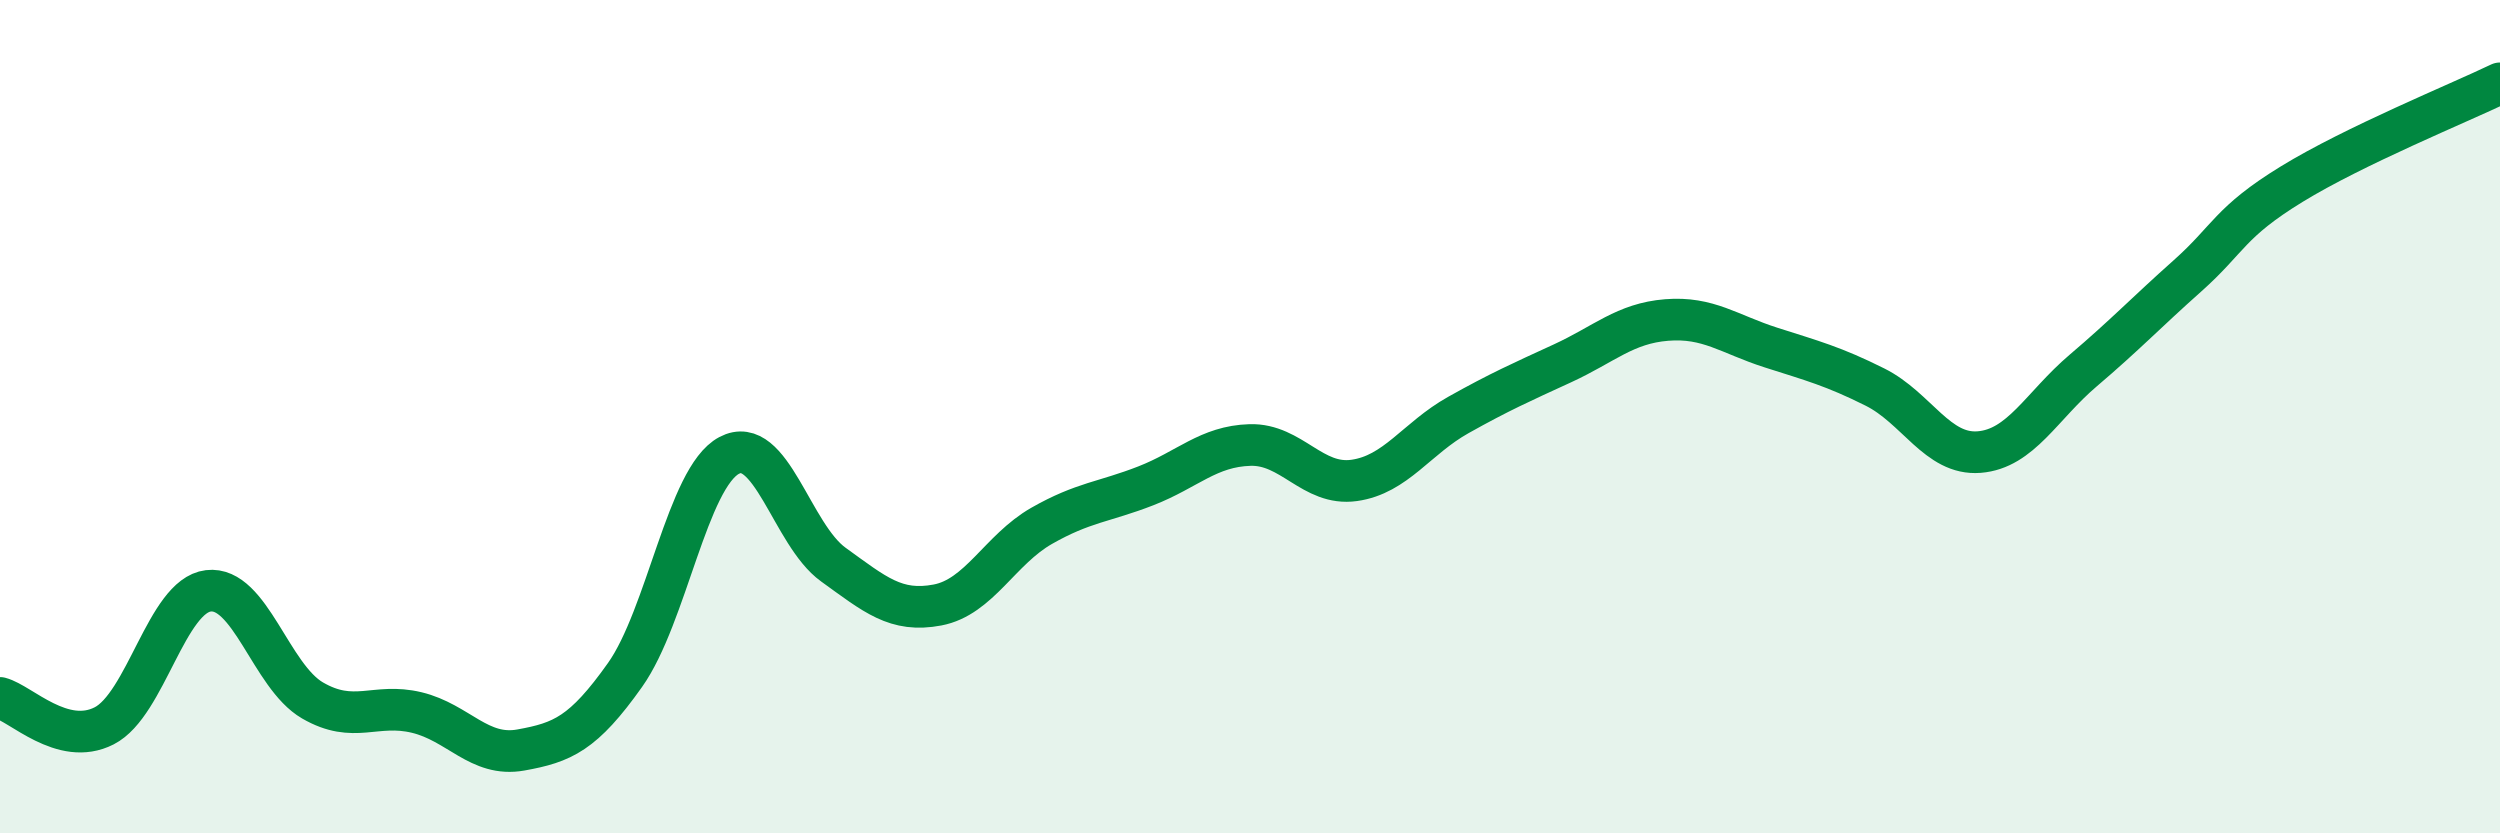
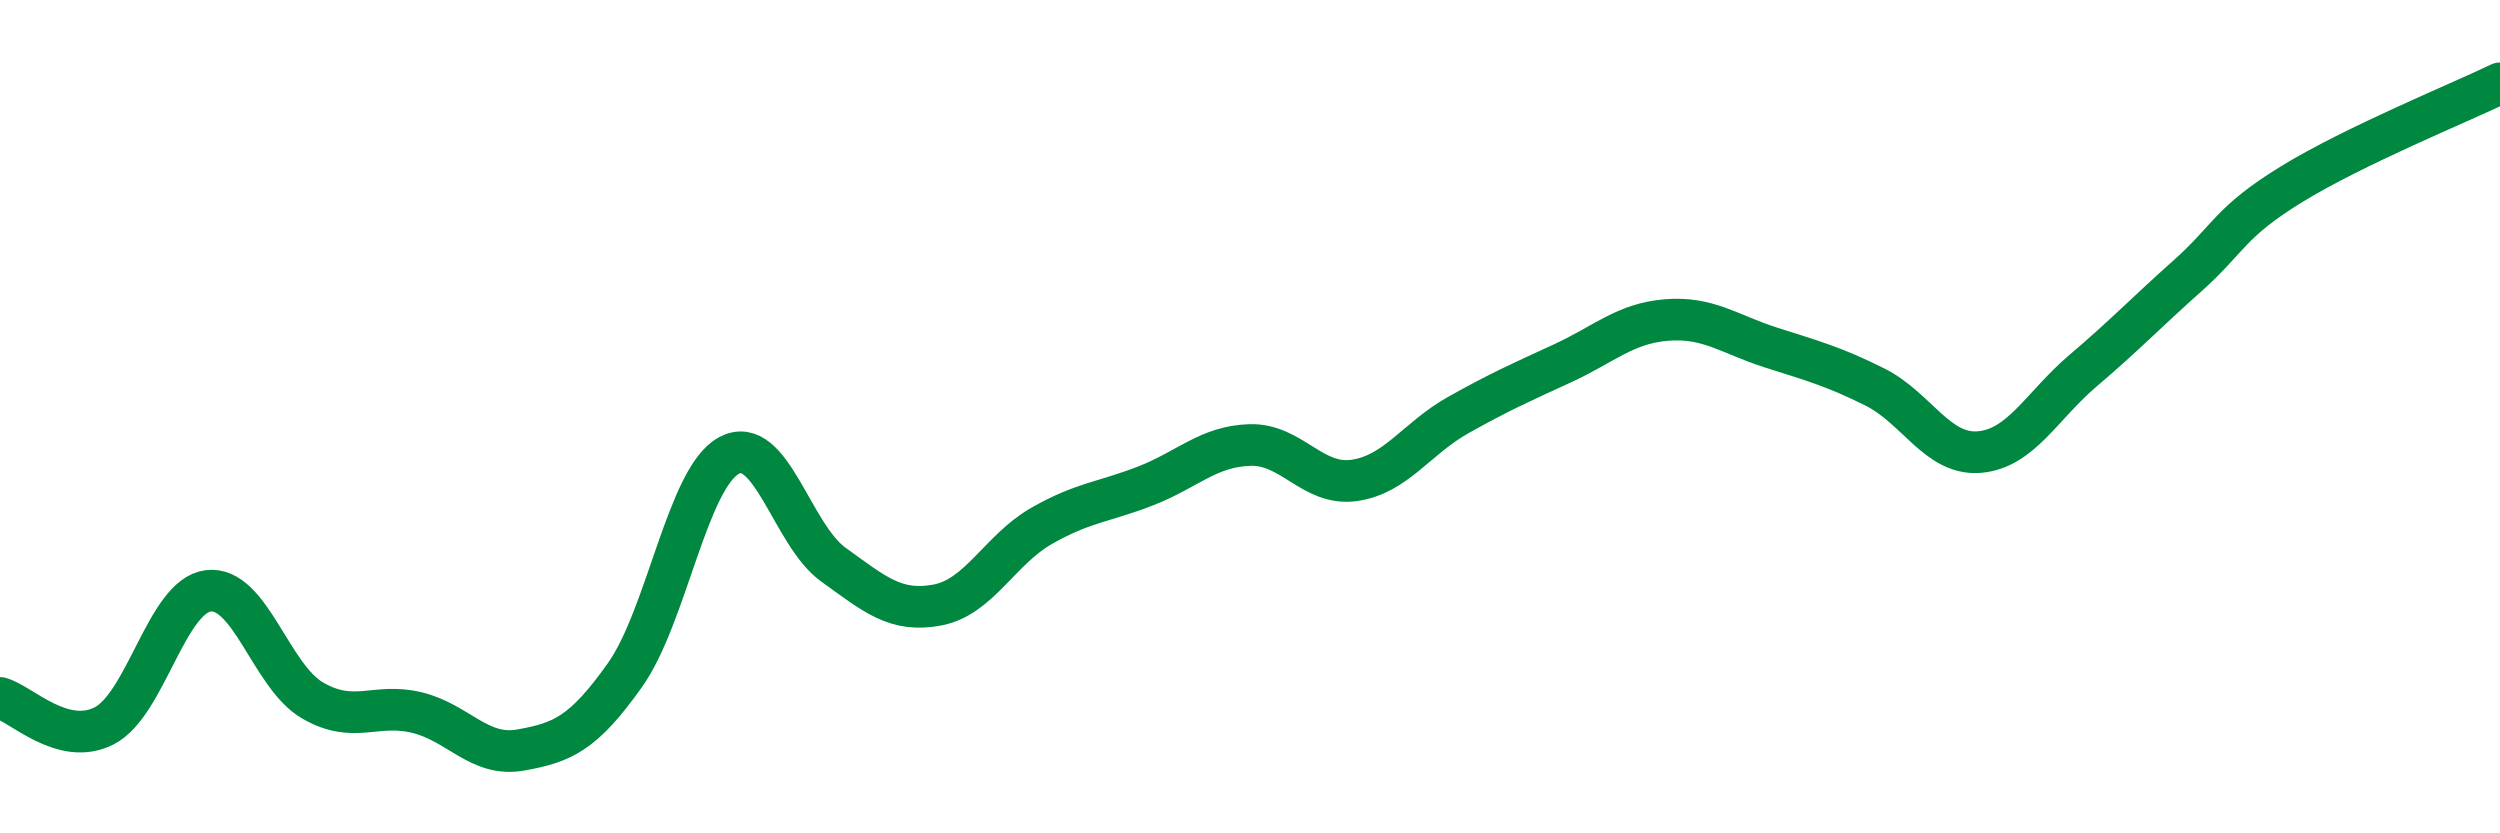
<svg xmlns="http://www.w3.org/2000/svg" width="60" height="20" viewBox="0 0 60 20">
-   <path d="M 0,16.75 C 0.5,16.88 1.5,17.93 2.5,17.42 C 3.5,16.91 4,14.3 5,14.18 C 6,14.06 6.5,16.23 7.5,16.81 C 8.5,17.39 9,16.86 10,17.1 C 11,17.34 11.5,18.18 12.5,18 C 13.5,17.82 14,17.61 15,16.2 C 16,14.79 16.5,11.46 17.5,10.93 C 18.5,10.4 19,12.83 20,13.55 C 21,14.27 21.5,14.71 22.5,14.52 C 23.5,14.33 24,13.19 25,12.62 C 26,12.05 26.5,12.05 27.5,11.66 C 28.5,11.27 29,10.71 30,10.68 C 31,10.65 31.5,11.67 32.5,11.53 C 33.5,11.39 34,10.52 35,9.96 C 36,9.4 36.5,9.18 37.5,8.72 C 38.5,8.26 39,7.76 40,7.68 C 41,7.6 41.5,8.02 42.5,8.34 C 43.5,8.66 44,8.79 45,9.29 C 46,9.79 46.5,10.93 47.5,10.85 C 48.5,10.77 49,9.74 50,8.89 C 51,8.04 51.5,7.51 52.5,6.62 C 53.5,5.73 53.5,5.34 55,4.42 C 56.5,3.5 59,2.48 60,2L60 20L0 20Z" fill="#008740" opacity="0.1" stroke-linecap="round" stroke-linejoin="round" />
  <path d="M 0,16.75 C 0.5,16.88 1.5,17.93 2.5,17.42 C 3.5,16.91 4,14.3 5,14.18 C 6,14.06 6.5,16.23 7.5,16.81 C 8.5,17.39 9,16.86 10,17.1 C 11,17.34 11.5,18.18 12.5,18 C 13.5,17.82 14,17.61 15,16.2 C 16,14.79 16.5,11.46 17.5,10.93 C 18.5,10.4 19,12.83 20,13.55 C 21,14.27 21.5,14.71 22.5,14.52 C 23.5,14.33 24,13.19 25,12.62 C 26,12.05 26.5,12.05 27.5,11.66 C 28.5,11.27 29,10.71 30,10.68 C 31,10.65 31.5,11.67 32.5,11.53 C 33.5,11.39 34,10.52 35,9.96 C 36,9.4 36.5,9.18 37.5,8.72 C 38.5,8.26 39,7.76 40,7.68 C 41,7.6 41.5,8.02 42.5,8.34 C 43.5,8.66 44,8.79 45,9.29 C 46,9.79 46.5,10.93 47.5,10.85 C 48.5,10.77 49,9.74 50,8.89 C 51,8.04 51.5,7.51 52.5,6.62 C 53.5,5.73 53.5,5.34 55,4.42 C 56.5,3.5 59,2.48 60,2" stroke="#008740" stroke-width="1" fill="none" stroke-linecap="round" stroke-linejoin="round" />
</svg>